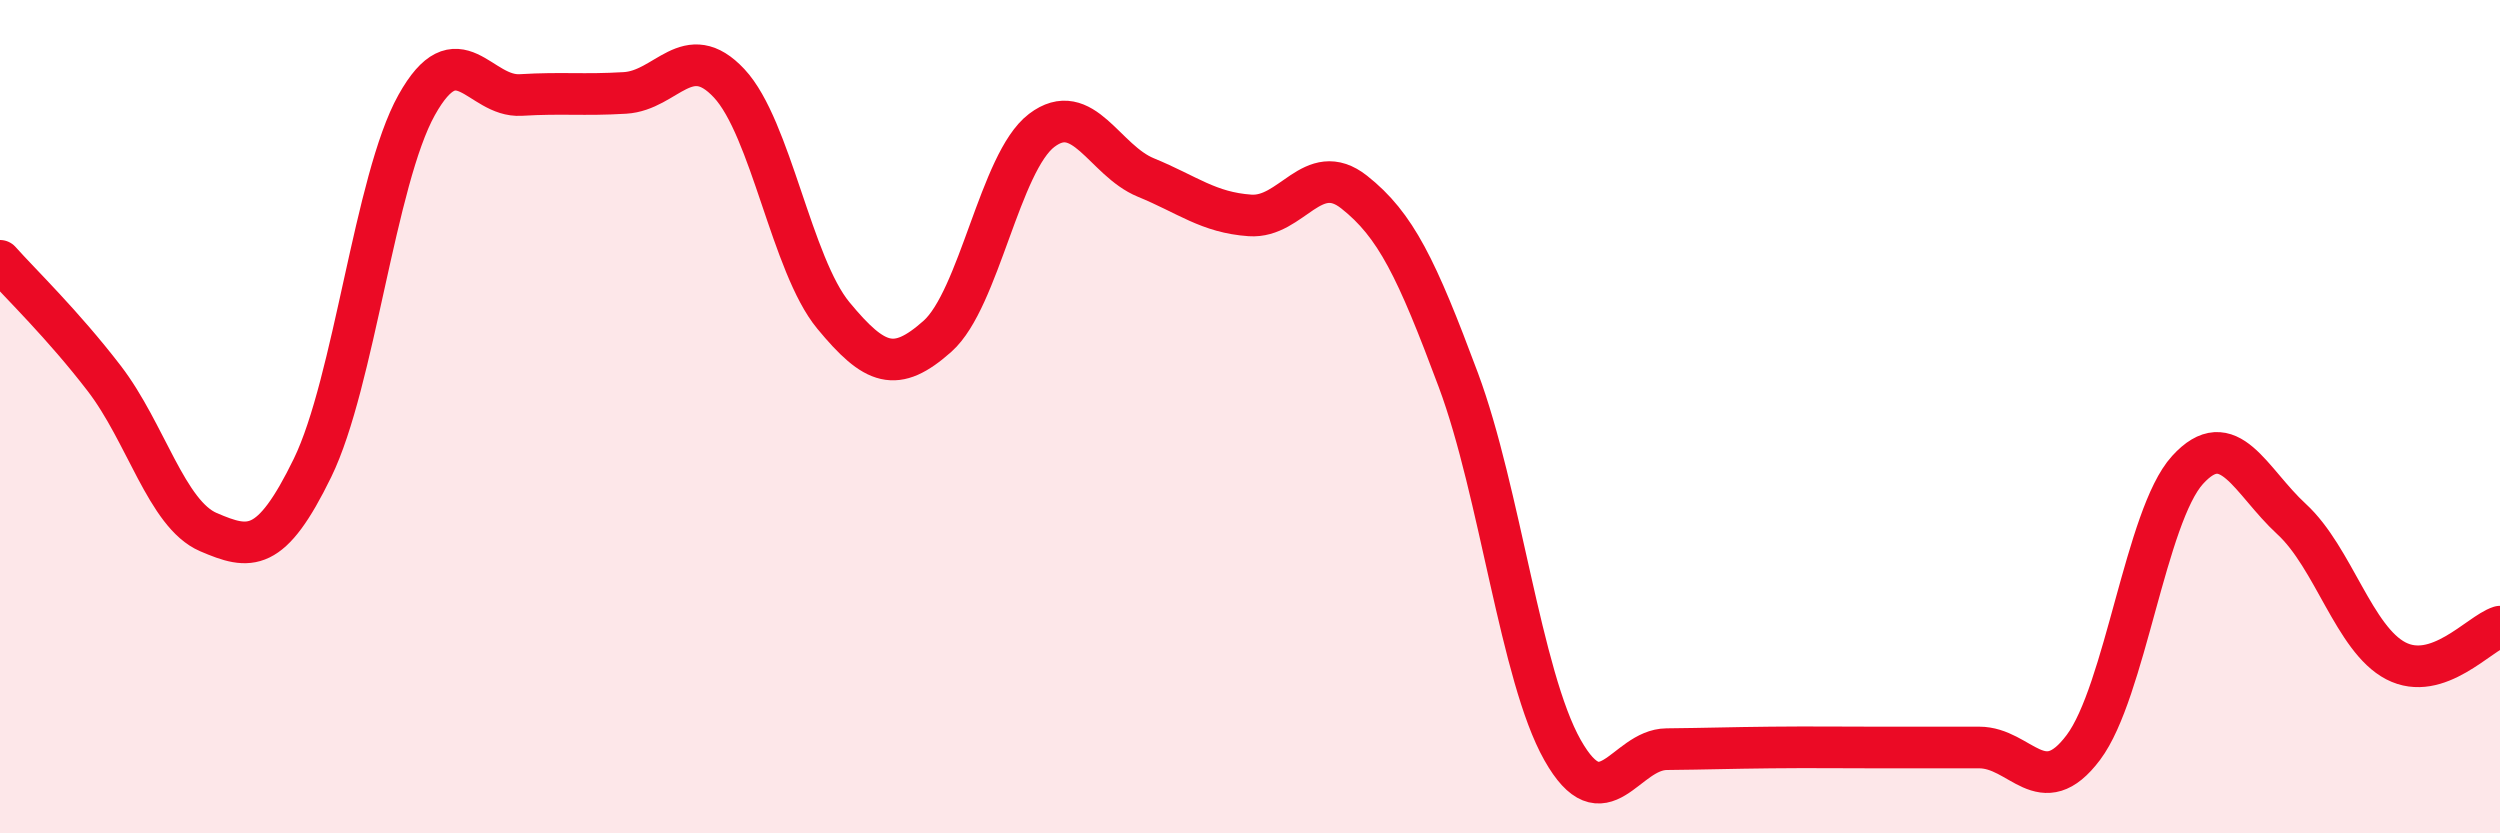
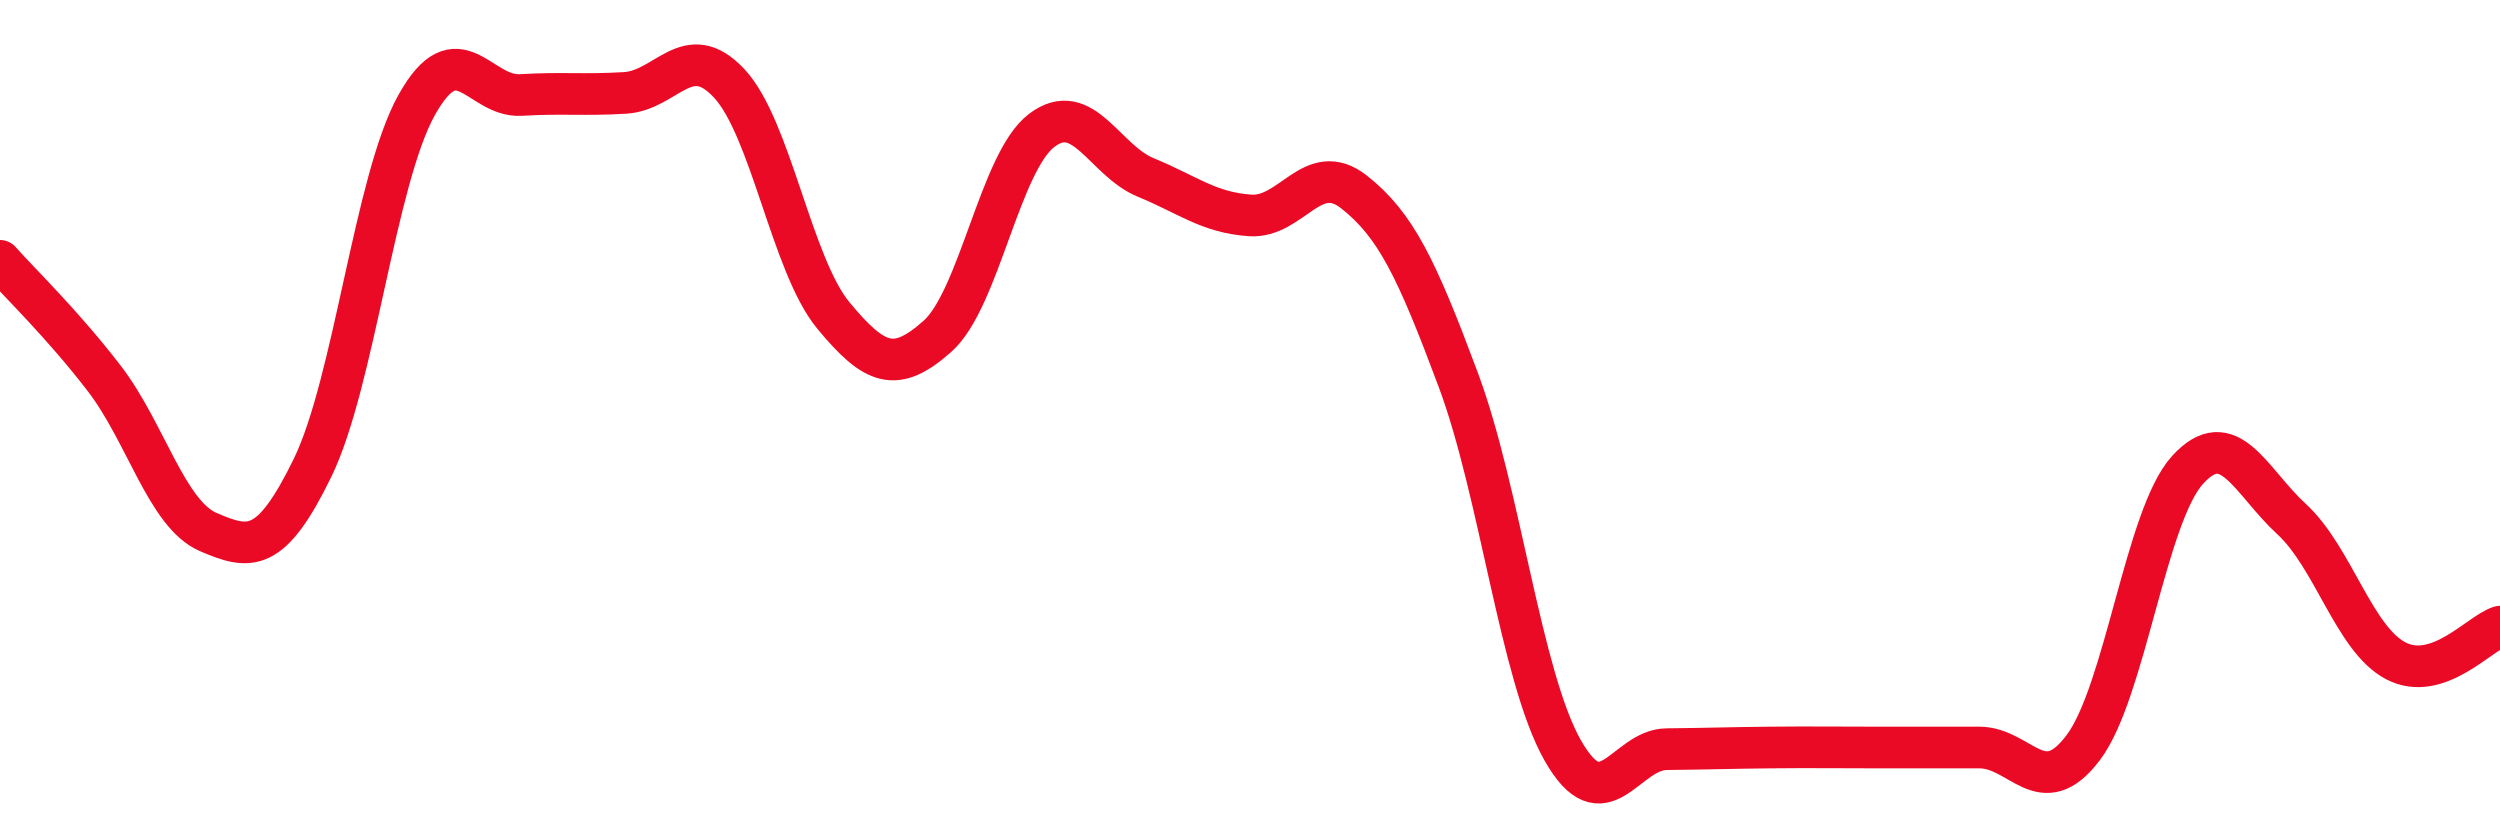
<svg xmlns="http://www.w3.org/2000/svg" width="60" height="20" viewBox="0 0 60 20">
-   <path d="M 0,6.26 C 0.5,6.82 1.5,7.78 2.5,9.08 C 3.5,10.38 4,12.34 5,12.77 C 6,13.2 6.5,13.28 7.5,11.23 C 8.5,9.18 9,4.31 10,2.52 C 11,0.73 11.5,2.34 12.5,2.28 C 13.5,2.22 14,2.29 15,2.23 C 16,2.17 16.5,0.93 17.5,2 C 18.5,3.07 19,6.36 20,7.57 C 21,8.78 21.5,8.96 22.5,8.07 C 23.5,7.18 24,3.89 25,3.13 C 26,2.37 26.5,3.85 27.5,4.26 C 28.5,4.67 29,5.1 30,5.17 C 31,5.24 31.5,3.82 32.5,4.61 C 33.5,5.4 34,6.44 35,9.12 C 36,11.8 36.5,16.23 37.5,18 C 38.5,19.77 39,17.99 40,17.98 C 41,17.97 41.5,17.95 42.5,17.94 C 43.5,17.93 44,17.94 45,17.94 C 46,17.94 46.5,17.94 47.5,17.94 C 48.5,17.94 49,19.27 50,17.94 C 51,16.61 51.5,12.38 52.5,11.28 C 53.5,10.18 54,11.54 55,12.46 C 56,13.38 56.5,15.34 57.5,15.86 C 58.5,16.38 59.5,15.2 60,15.04L60 20L0 20Z" fill="#EB0A25" opacity="0.1" stroke-linecap="round" stroke-linejoin="round" />
  <path d="M 0,6.26 C 0.5,6.82 1.5,7.78 2.5,9.08 C 3.5,10.38 4,12.34 5,12.77 C 6,13.2 6.5,13.28 7.5,11.23 C 8.5,9.18 9,4.31 10,2.52 C 11,0.73 11.5,2.34 12.5,2.28 C 13.5,2.22 14,2.29 15,2.23 C 16,2.17 16.5,0.93 17.5,2 C 18.5,3.07 19,6.36 20,7.57 C 21,8.78 21.5,8.96 22.5,8.07 C 23.5,7.18 24,3.89 25,3.13 C 26,2.37 26.5,3.85 27.5,4.26 C 28.5,4.67 29,5.1 30,5.17 C 31,5.24 31.5,3.82 32.5,4.61 C 33.5,5.4 34,6.44 35,9.12 C 36,11.8 36.5,16.23 37.5,18 C 38.5,19.77 39,17.99 40,17.98 C 41,17.97 41.5,17.95 42.5,17.94 C 43.5,17.93 44,17.94 45,17.94 C 46,17.94 46.5,17.94 47.5,17.94 C 48.5,17.94 49,19.27 50,17.94 C 51,16.61 51.5,12.38 52.5,11.28 C 53.5,10.18 54,11.54 55,12.46 C 56,13.38 56.5,15.34 57.5,15.86 C 58.5,16.38 59.5,15.2 60,15.04" stroke="#EB0A25" stroke-width="1" fill="none" stroke-linecap="round" stroke-linejoin="round" />
</svg>